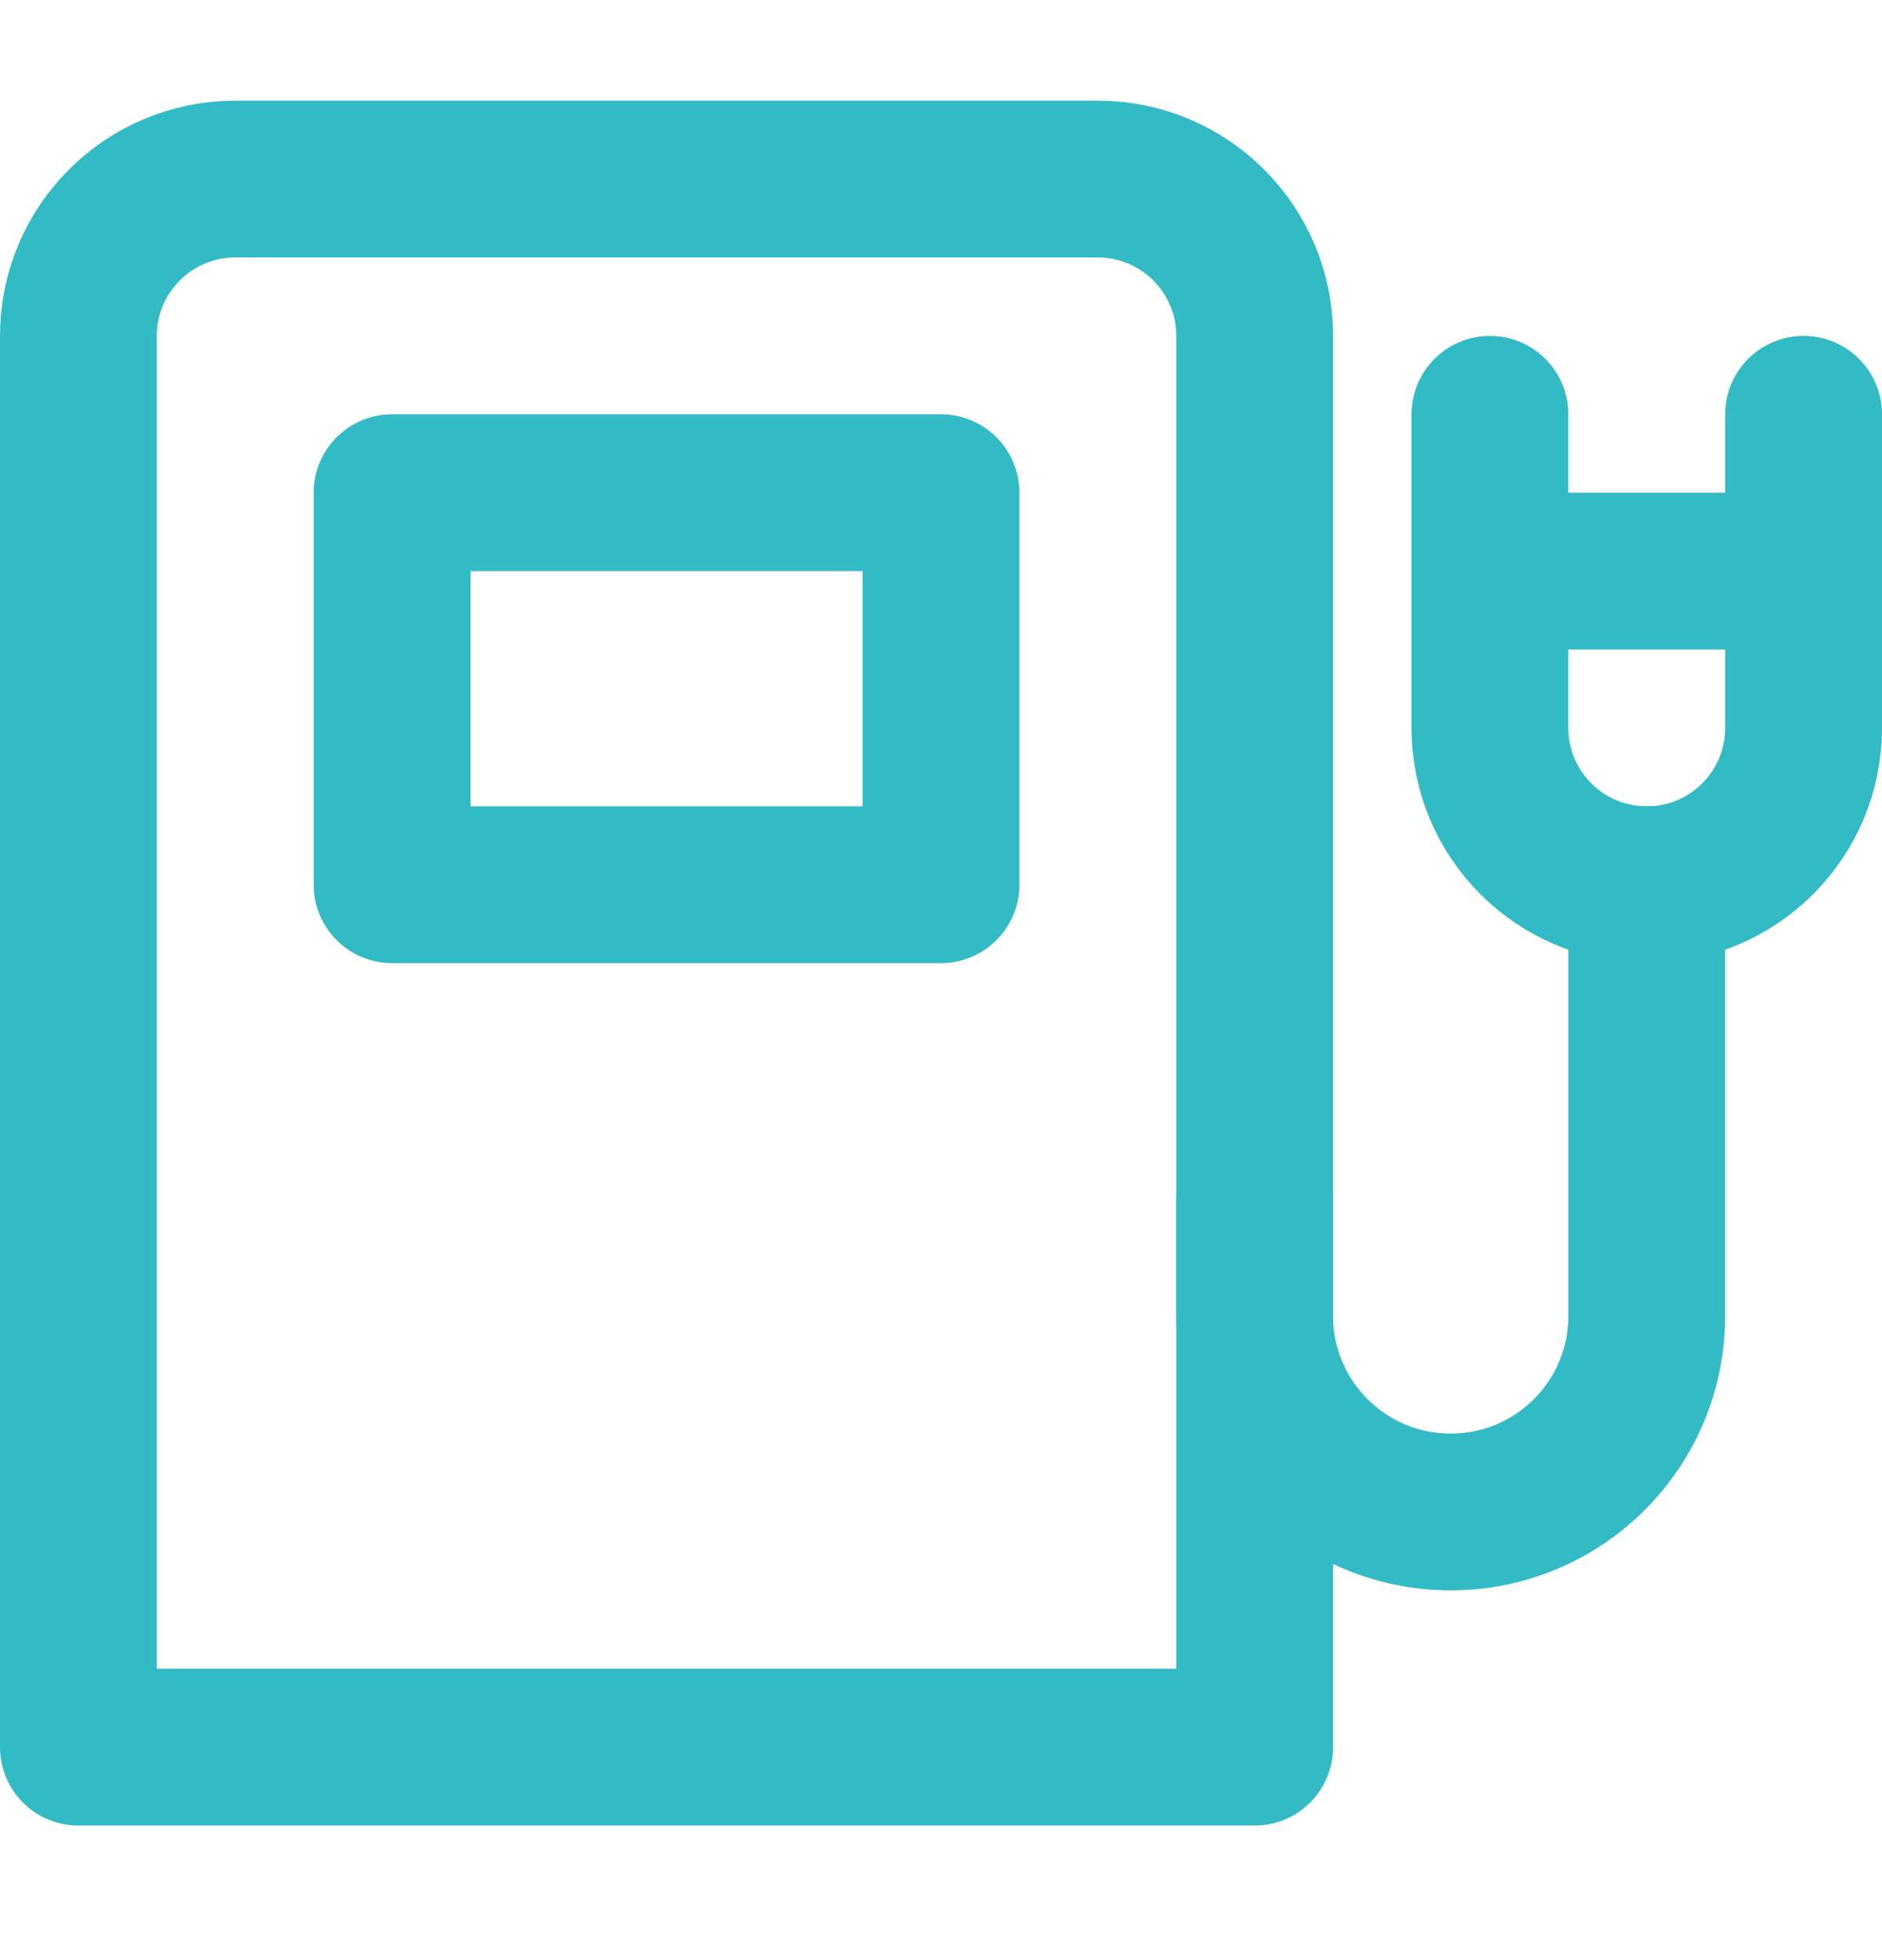
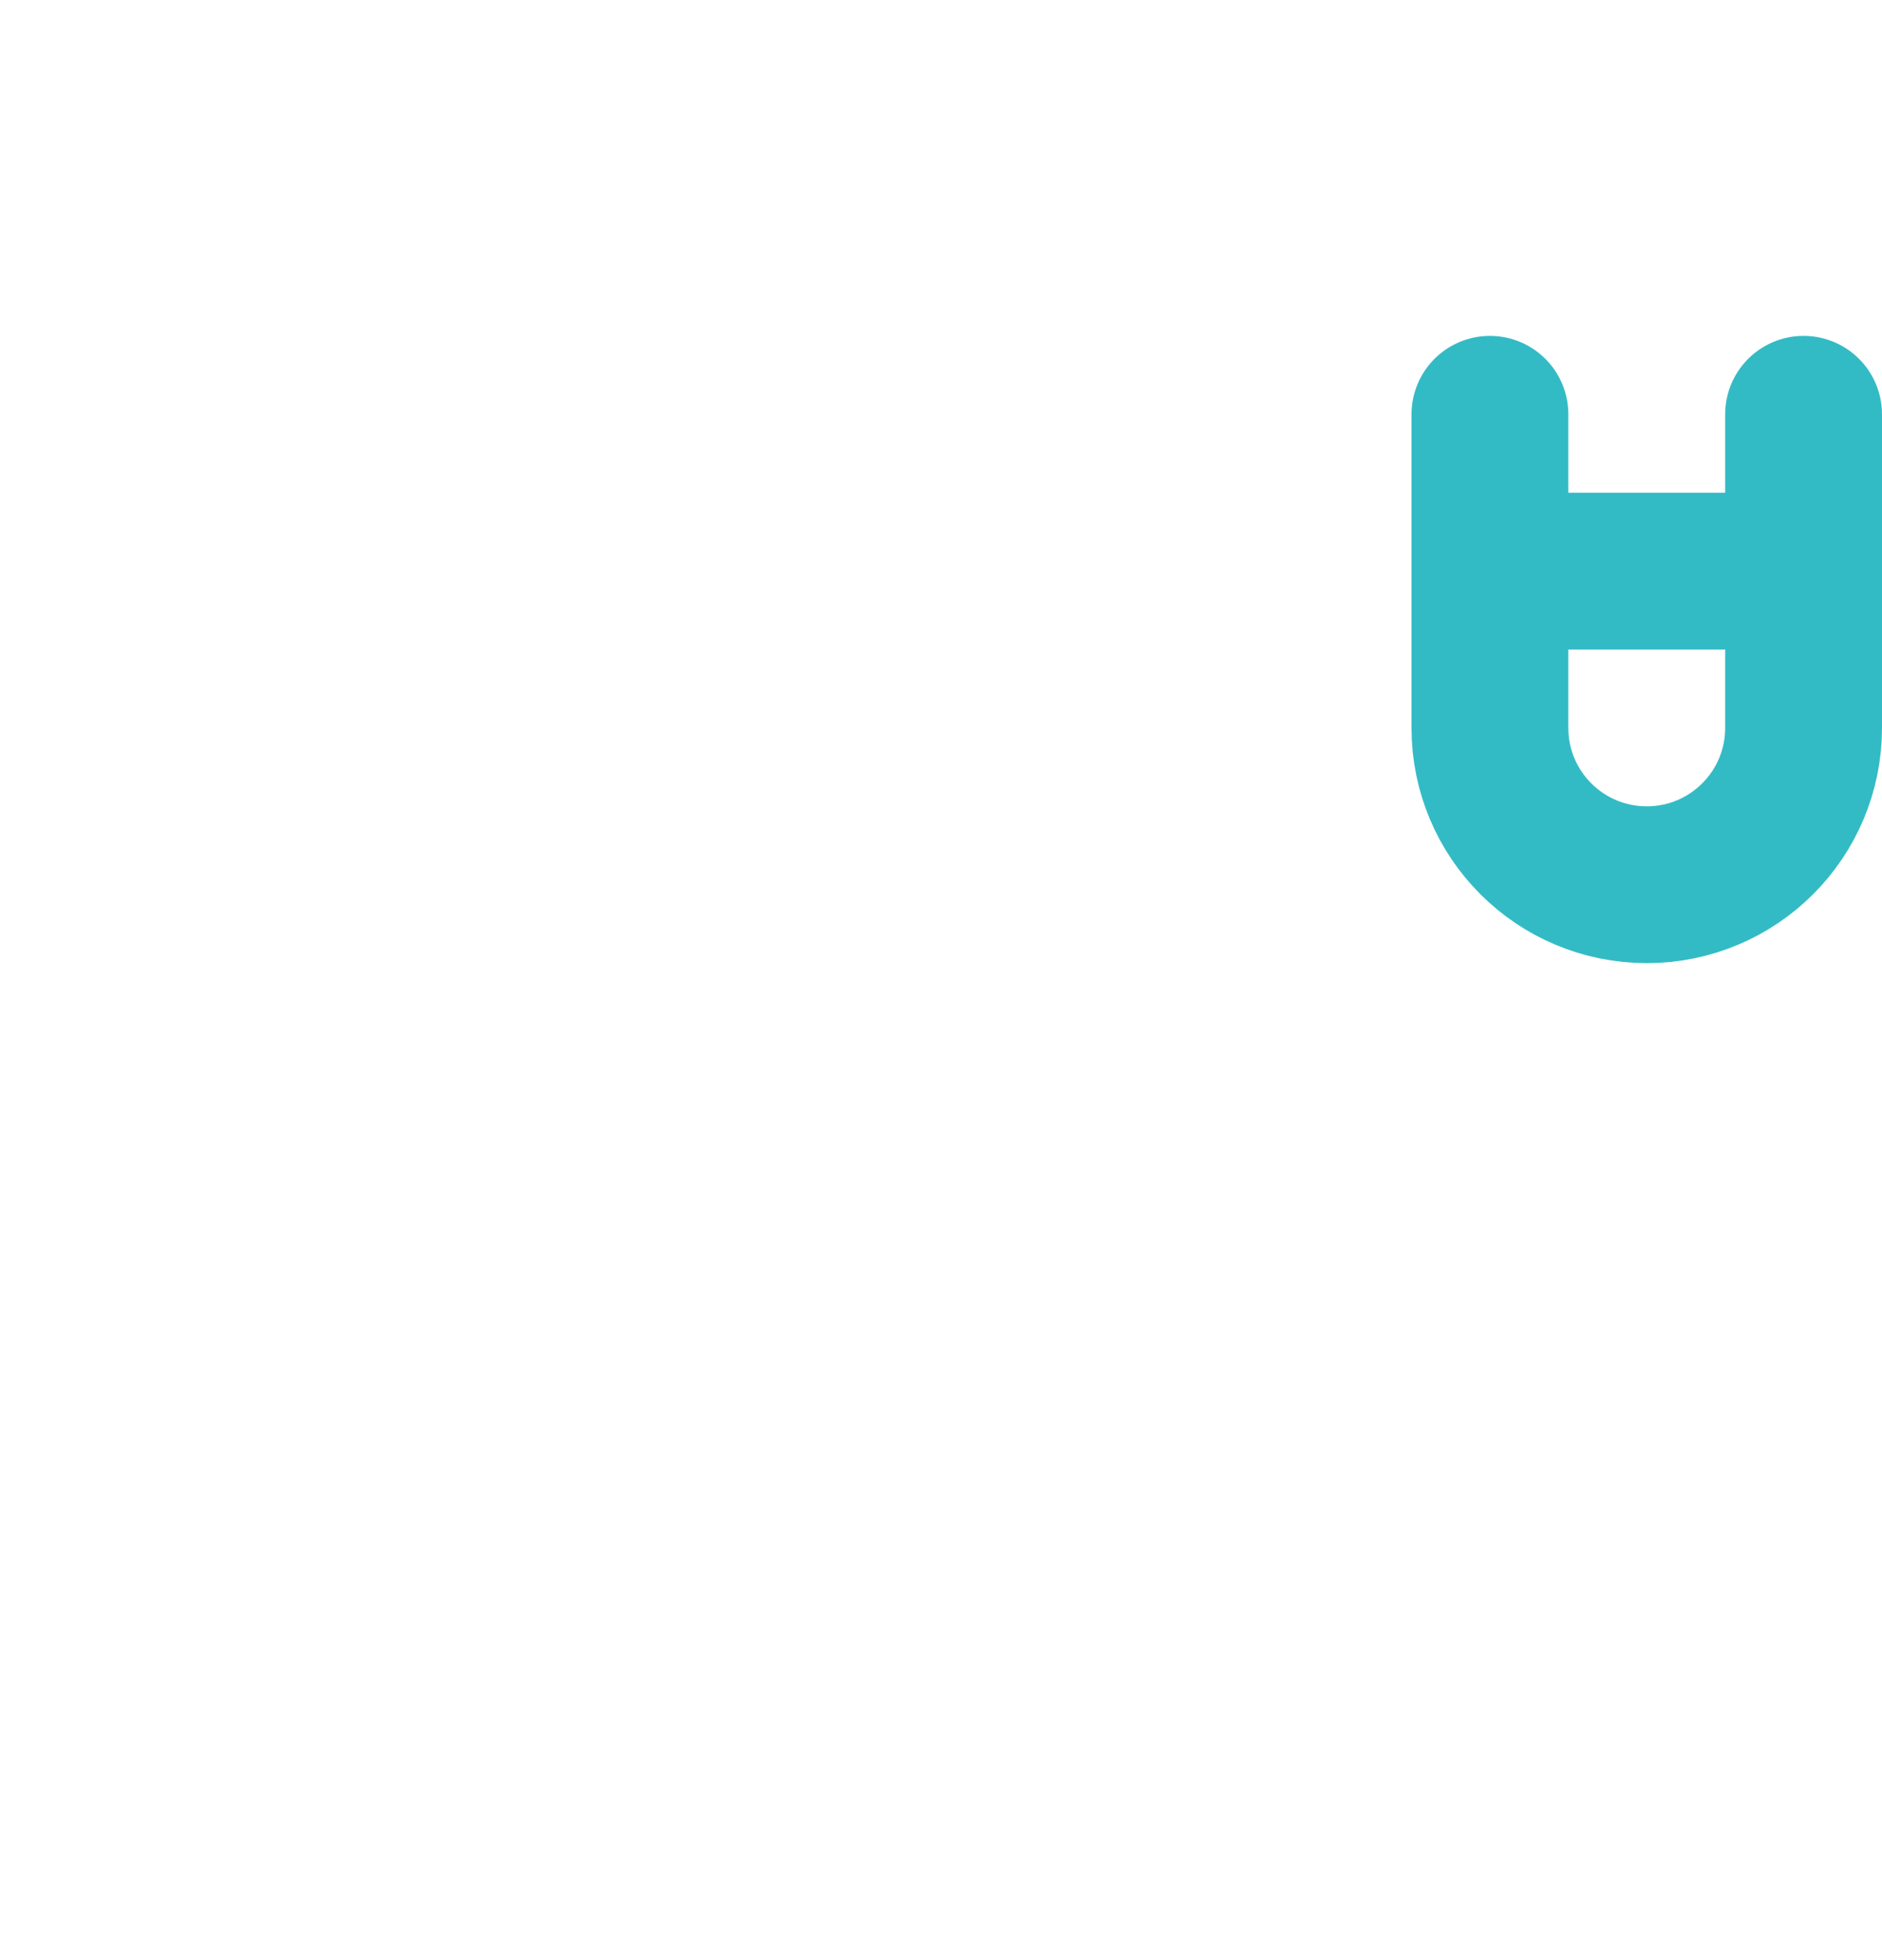
<svg xmlns="http://www.w3.org/2000/svg" width="24" height="25" viewBox="0 0 24 25" fill="none">
-   <path d="M16 15.284V16.784C16 18.165 17.119 19.284 18.5 19.284C19.881 19.284 21 18.165 21 16.784V11.284" stroke="#33BBC5" stroke-width="2" stroke-linecap="round" stroke-linejoin="round" />
-   <path d="M12 6.284H5V11.284H12V6.284Z" stroke="#33BBC5" stroke-width="2" stroke-linecap="round" stroke-linejoin="round" />
  <path d="M19 7.284H23V9.284C23 10.389 22.105 11.284 21 11.284C19.895 11.284 19 10.389 19 9.284V7.284Z" stroke="#33BBC5" stroke-width="2" stroke-linecap="round" stroke-linejoin="round" />
  <path d="M19 5.284V7.284" stroke="#33BBC5" stroke-width="2" stroke-linecap="round" stroke-linejoin="round" />
  <path d="M23 5.284V7.284" stroke="#33BBC5" stroke-width="2" stroke-linecap="round" stroke-linejoin="round" />
-   <path d="M1 22.284V4.284C1 3.18 1.895 2.284 3 2.284H14C15.105 2.284 16 3.18 16 4.284V22.284H1Z" stroke="#33BBC5" stroke-width="2" stroke-linecap="round" stroke-linejoin="round" />
</svg>